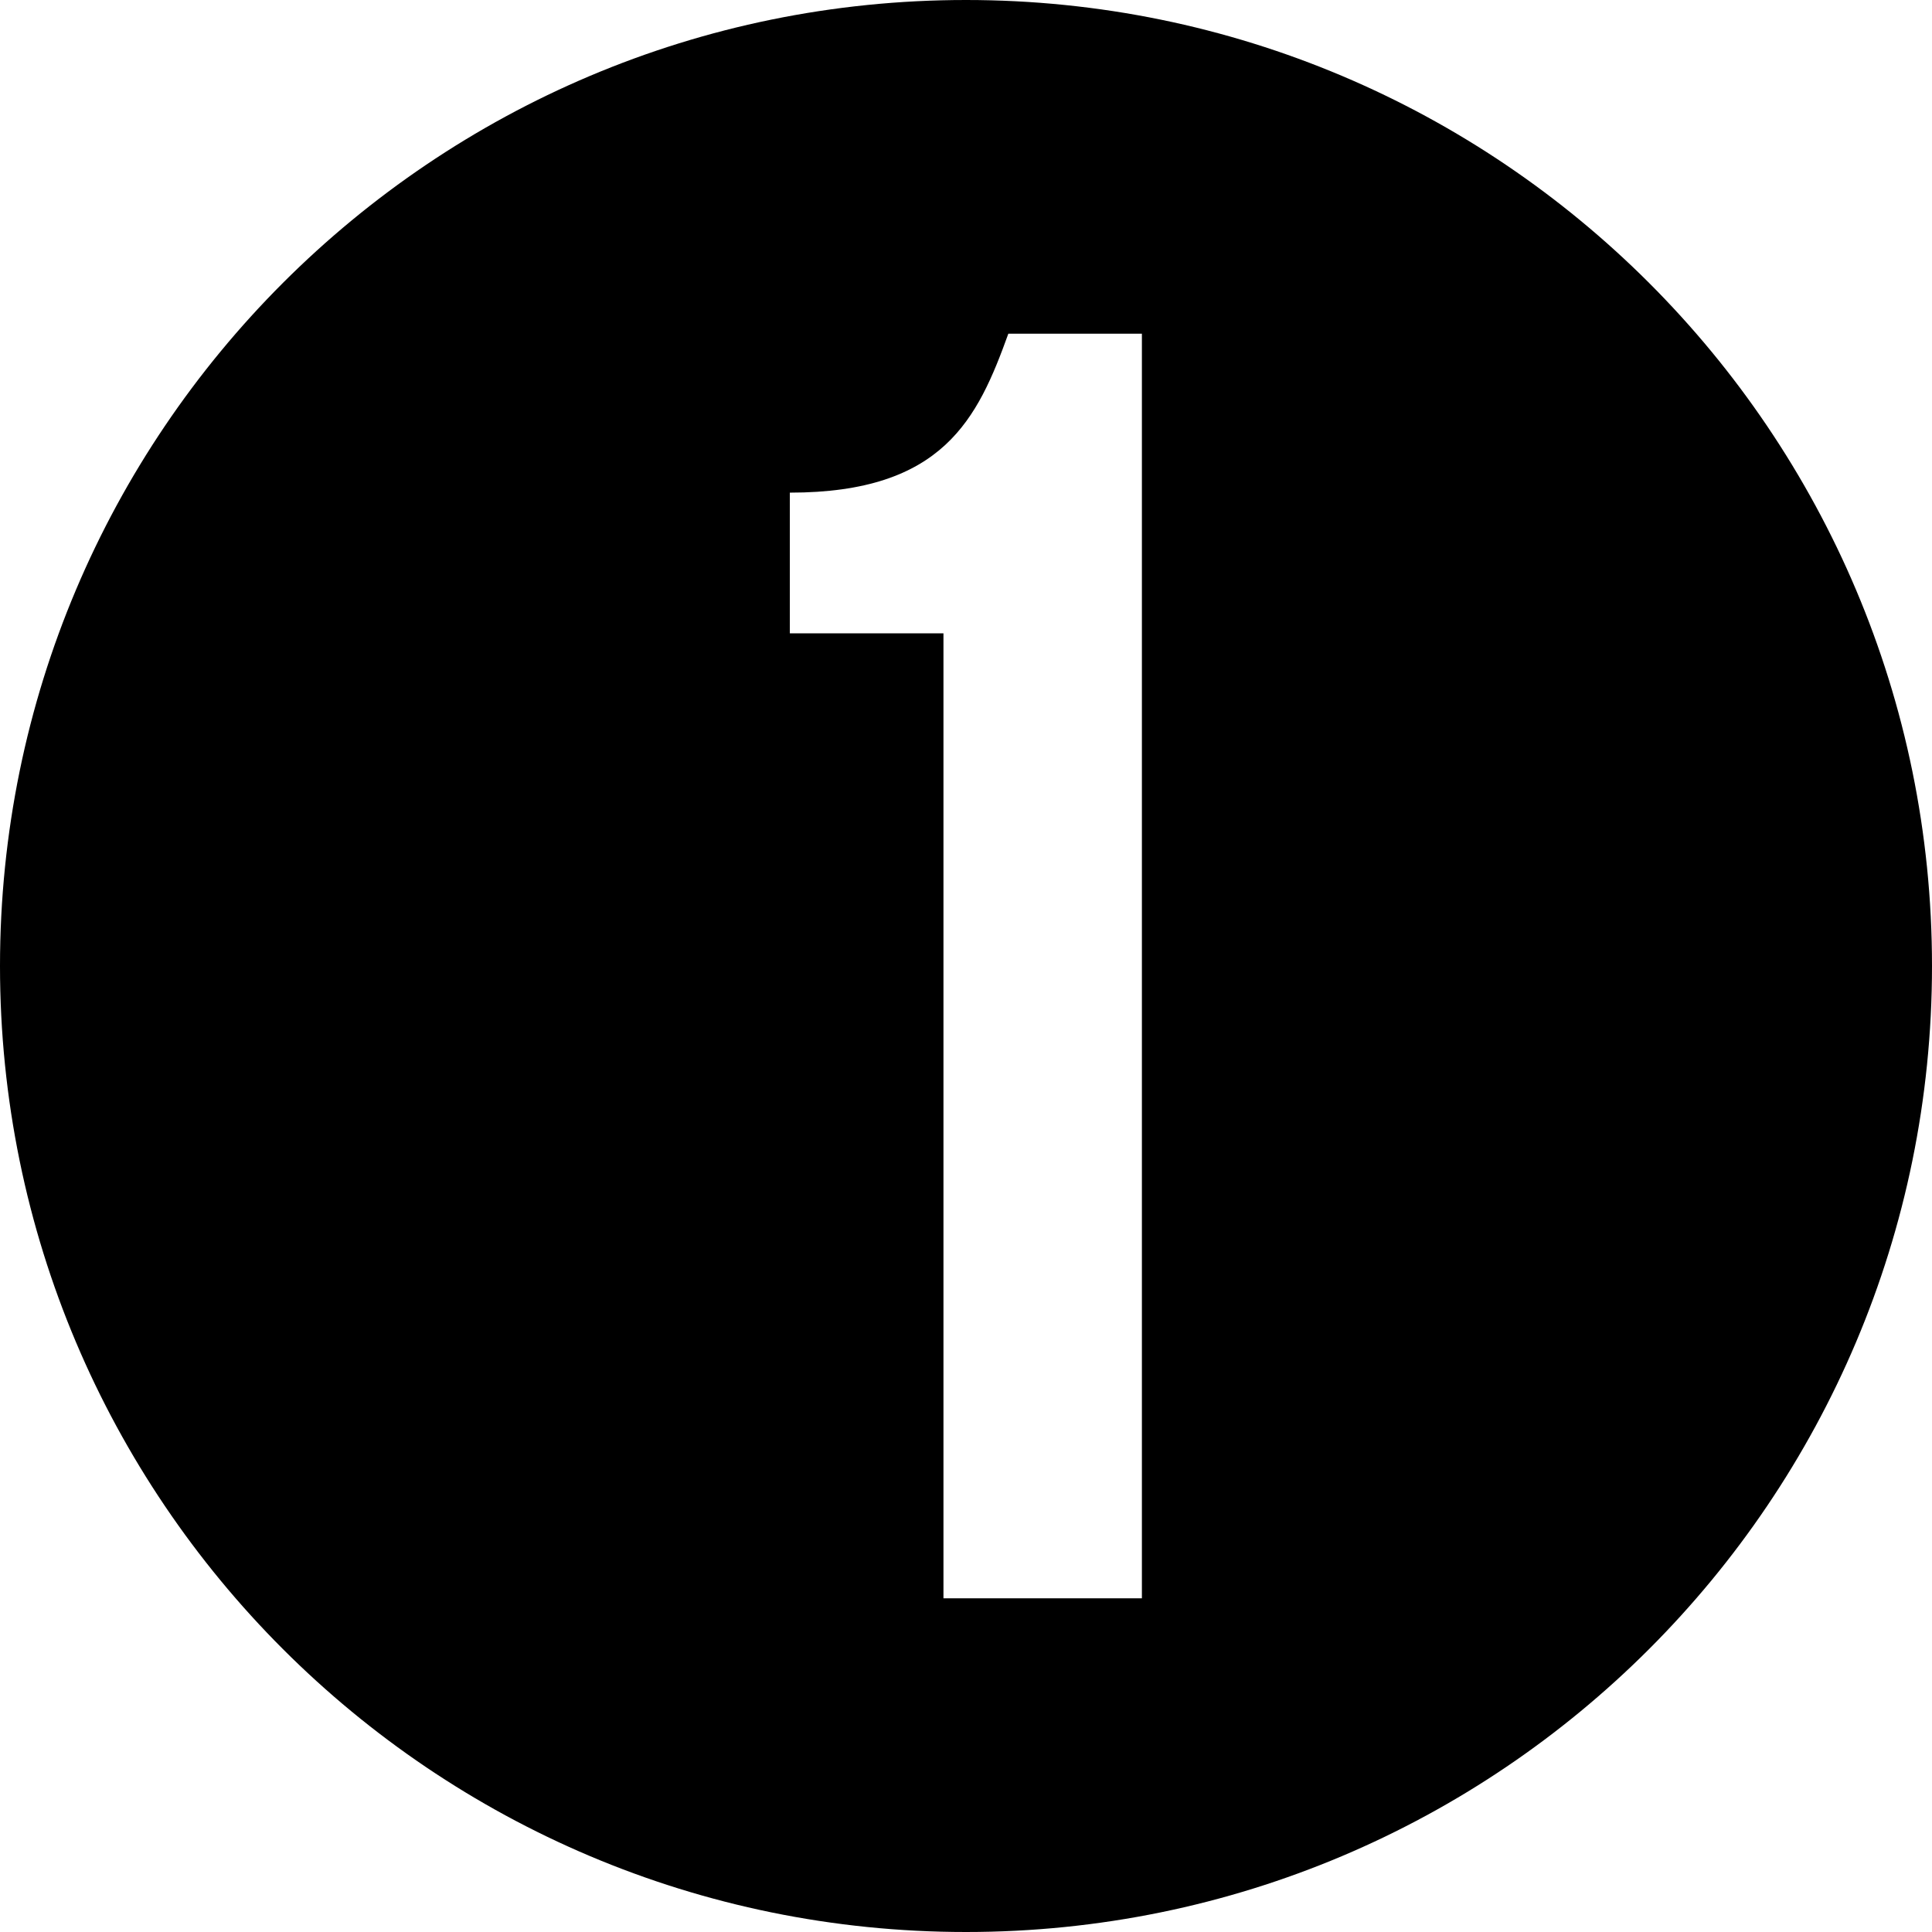
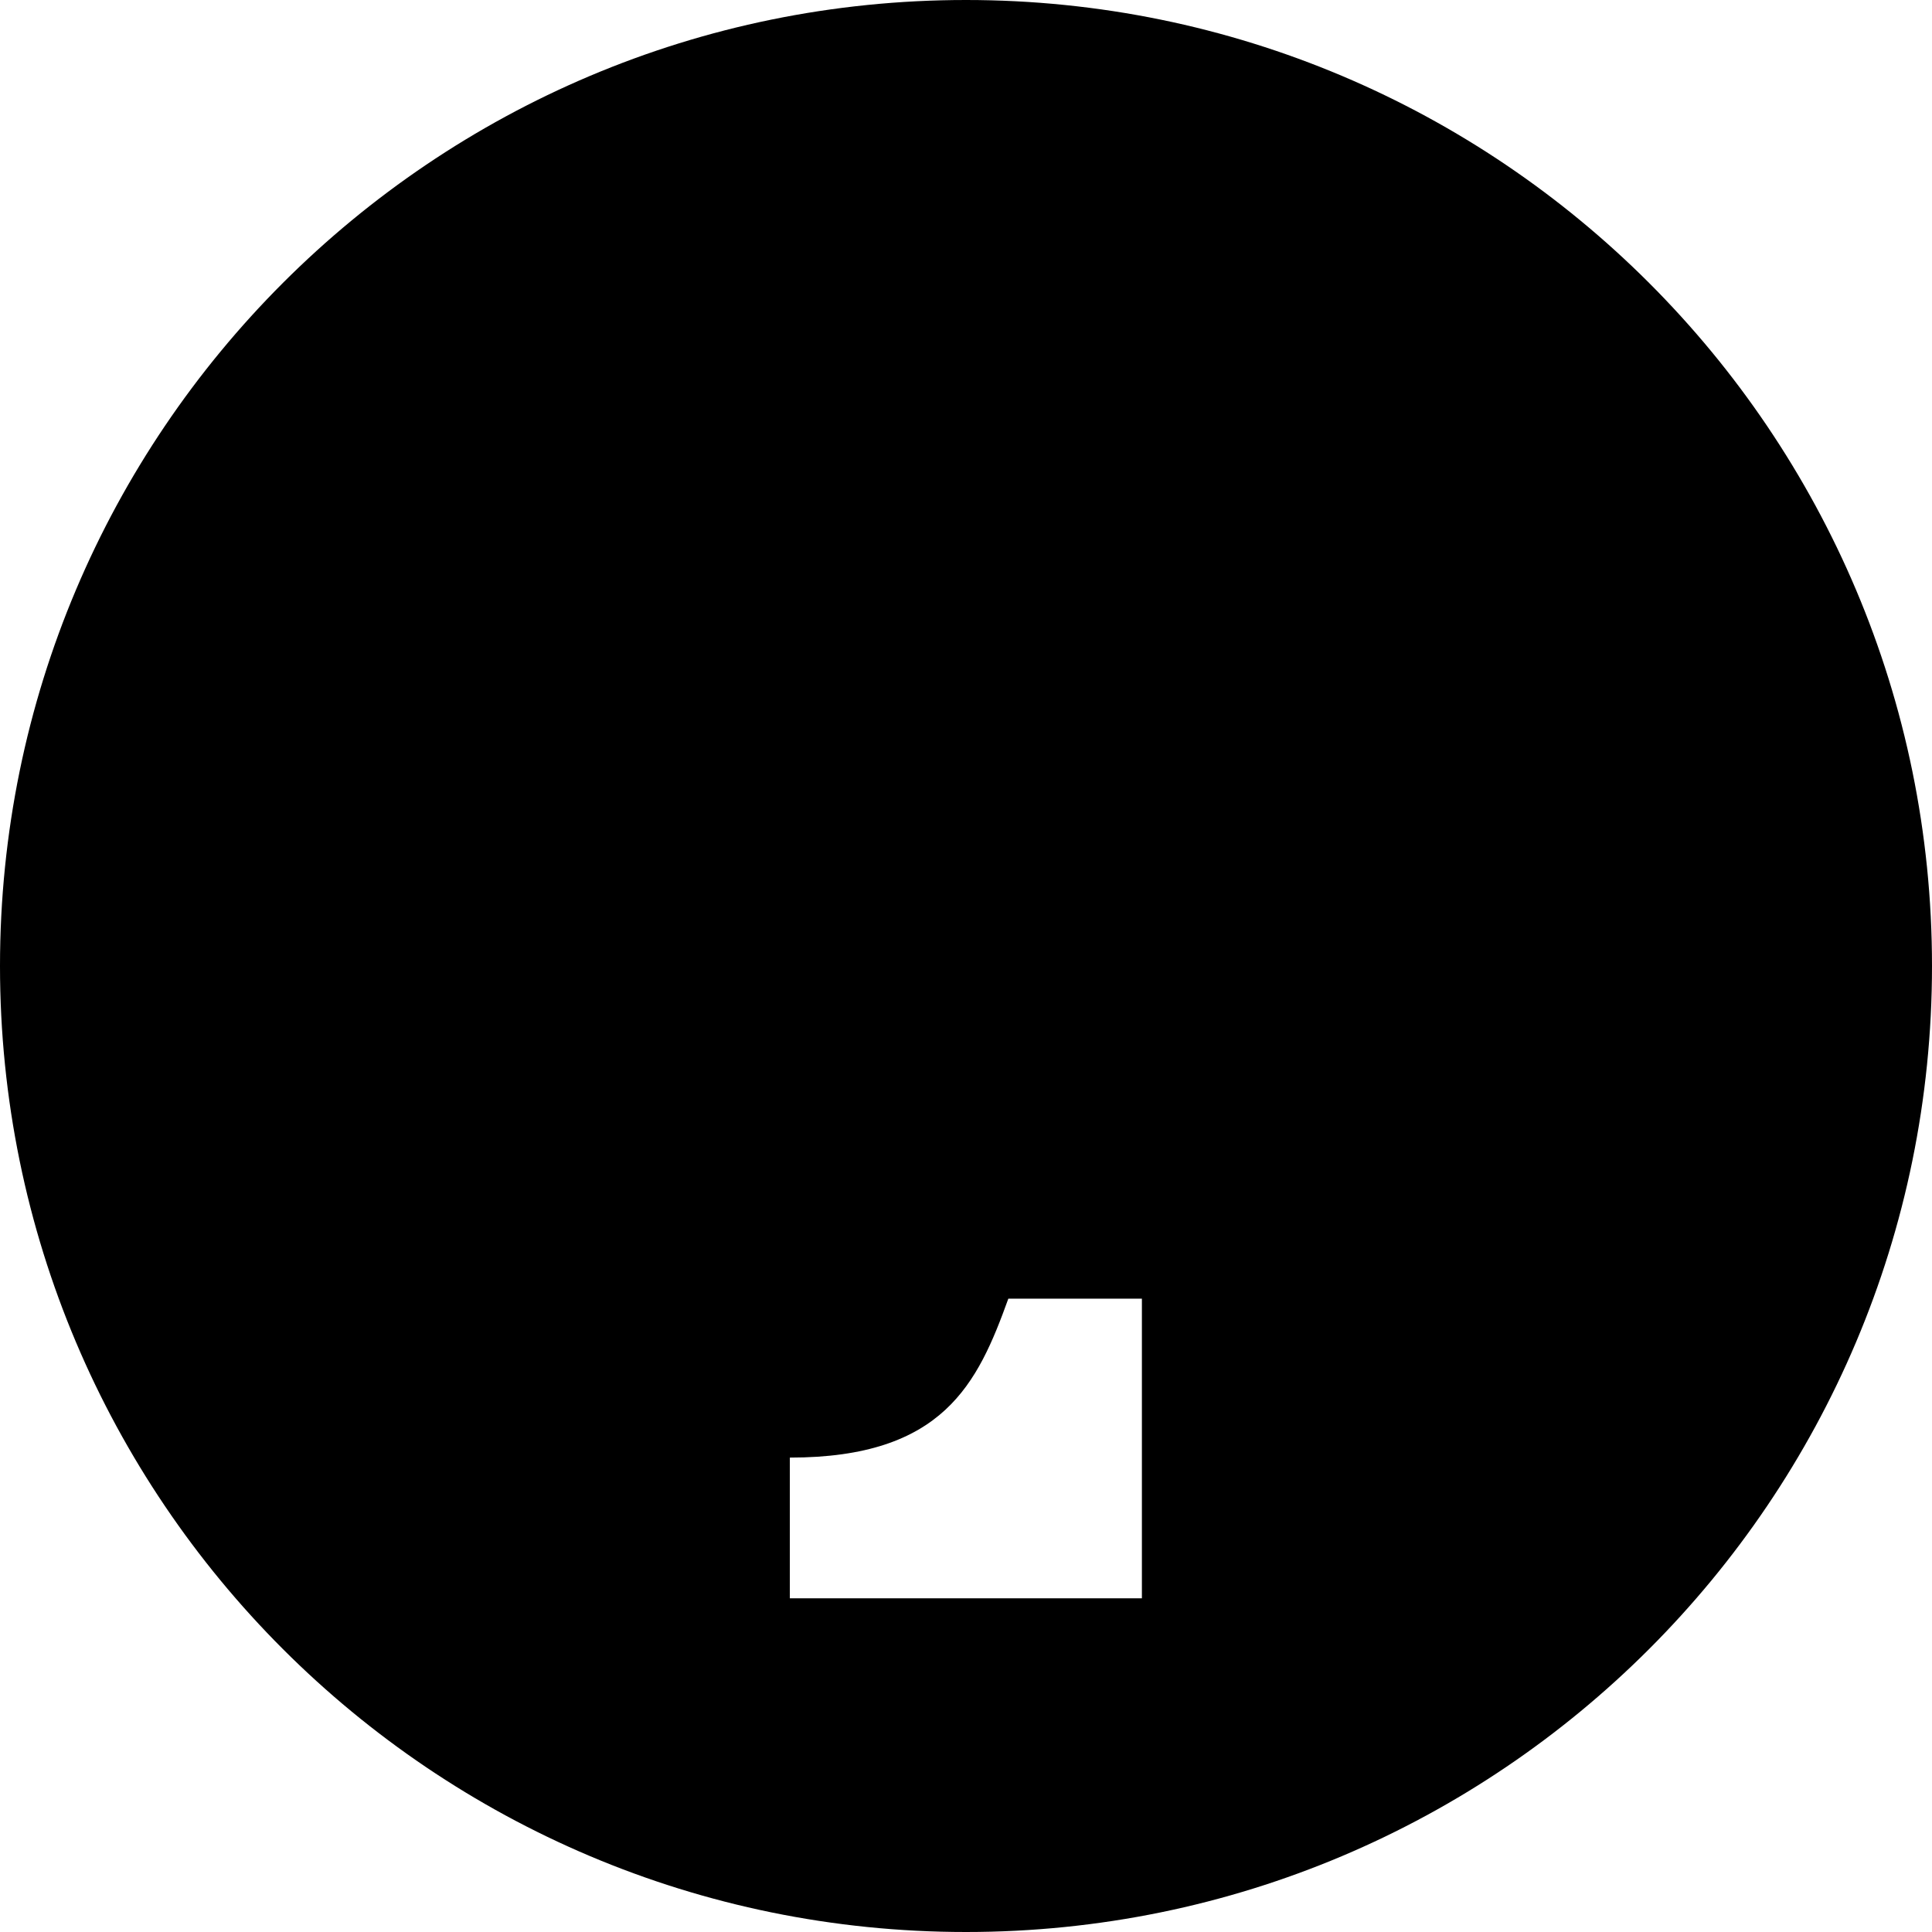
<svg xmlns="http://www.w3.org/2000/svg" id="b" width="148.28" height="148.28" viewBox="0 0 148.28 148.28">
  <g id="c">
-     <path d="M74.14,0C33.19,0,0,33.19,0,74.14s33.19,74.14,74.14,74.14,74.14-33.19,74.14-74.14S115.09,0,74.14,0Zm13.51,122.67h-15.24V48.61h-11.79v-10.8c11.79,0,14.42-5.69,16.77-12.2h10.25V122.67Z" />
+     <path d="M74.14,0C33.19,0,0,33.19,0,74.14s33.19,74.14,74.14,74.14,74.14-33.19,74.14-74.14S115.09,0,74.14,0Zm13.51,122.67h-15.24h-11.79v-10.8c11.79,0,14.42-5.69,16.77-12.2h10.25V122.67Z" />
  </g>
</svg>